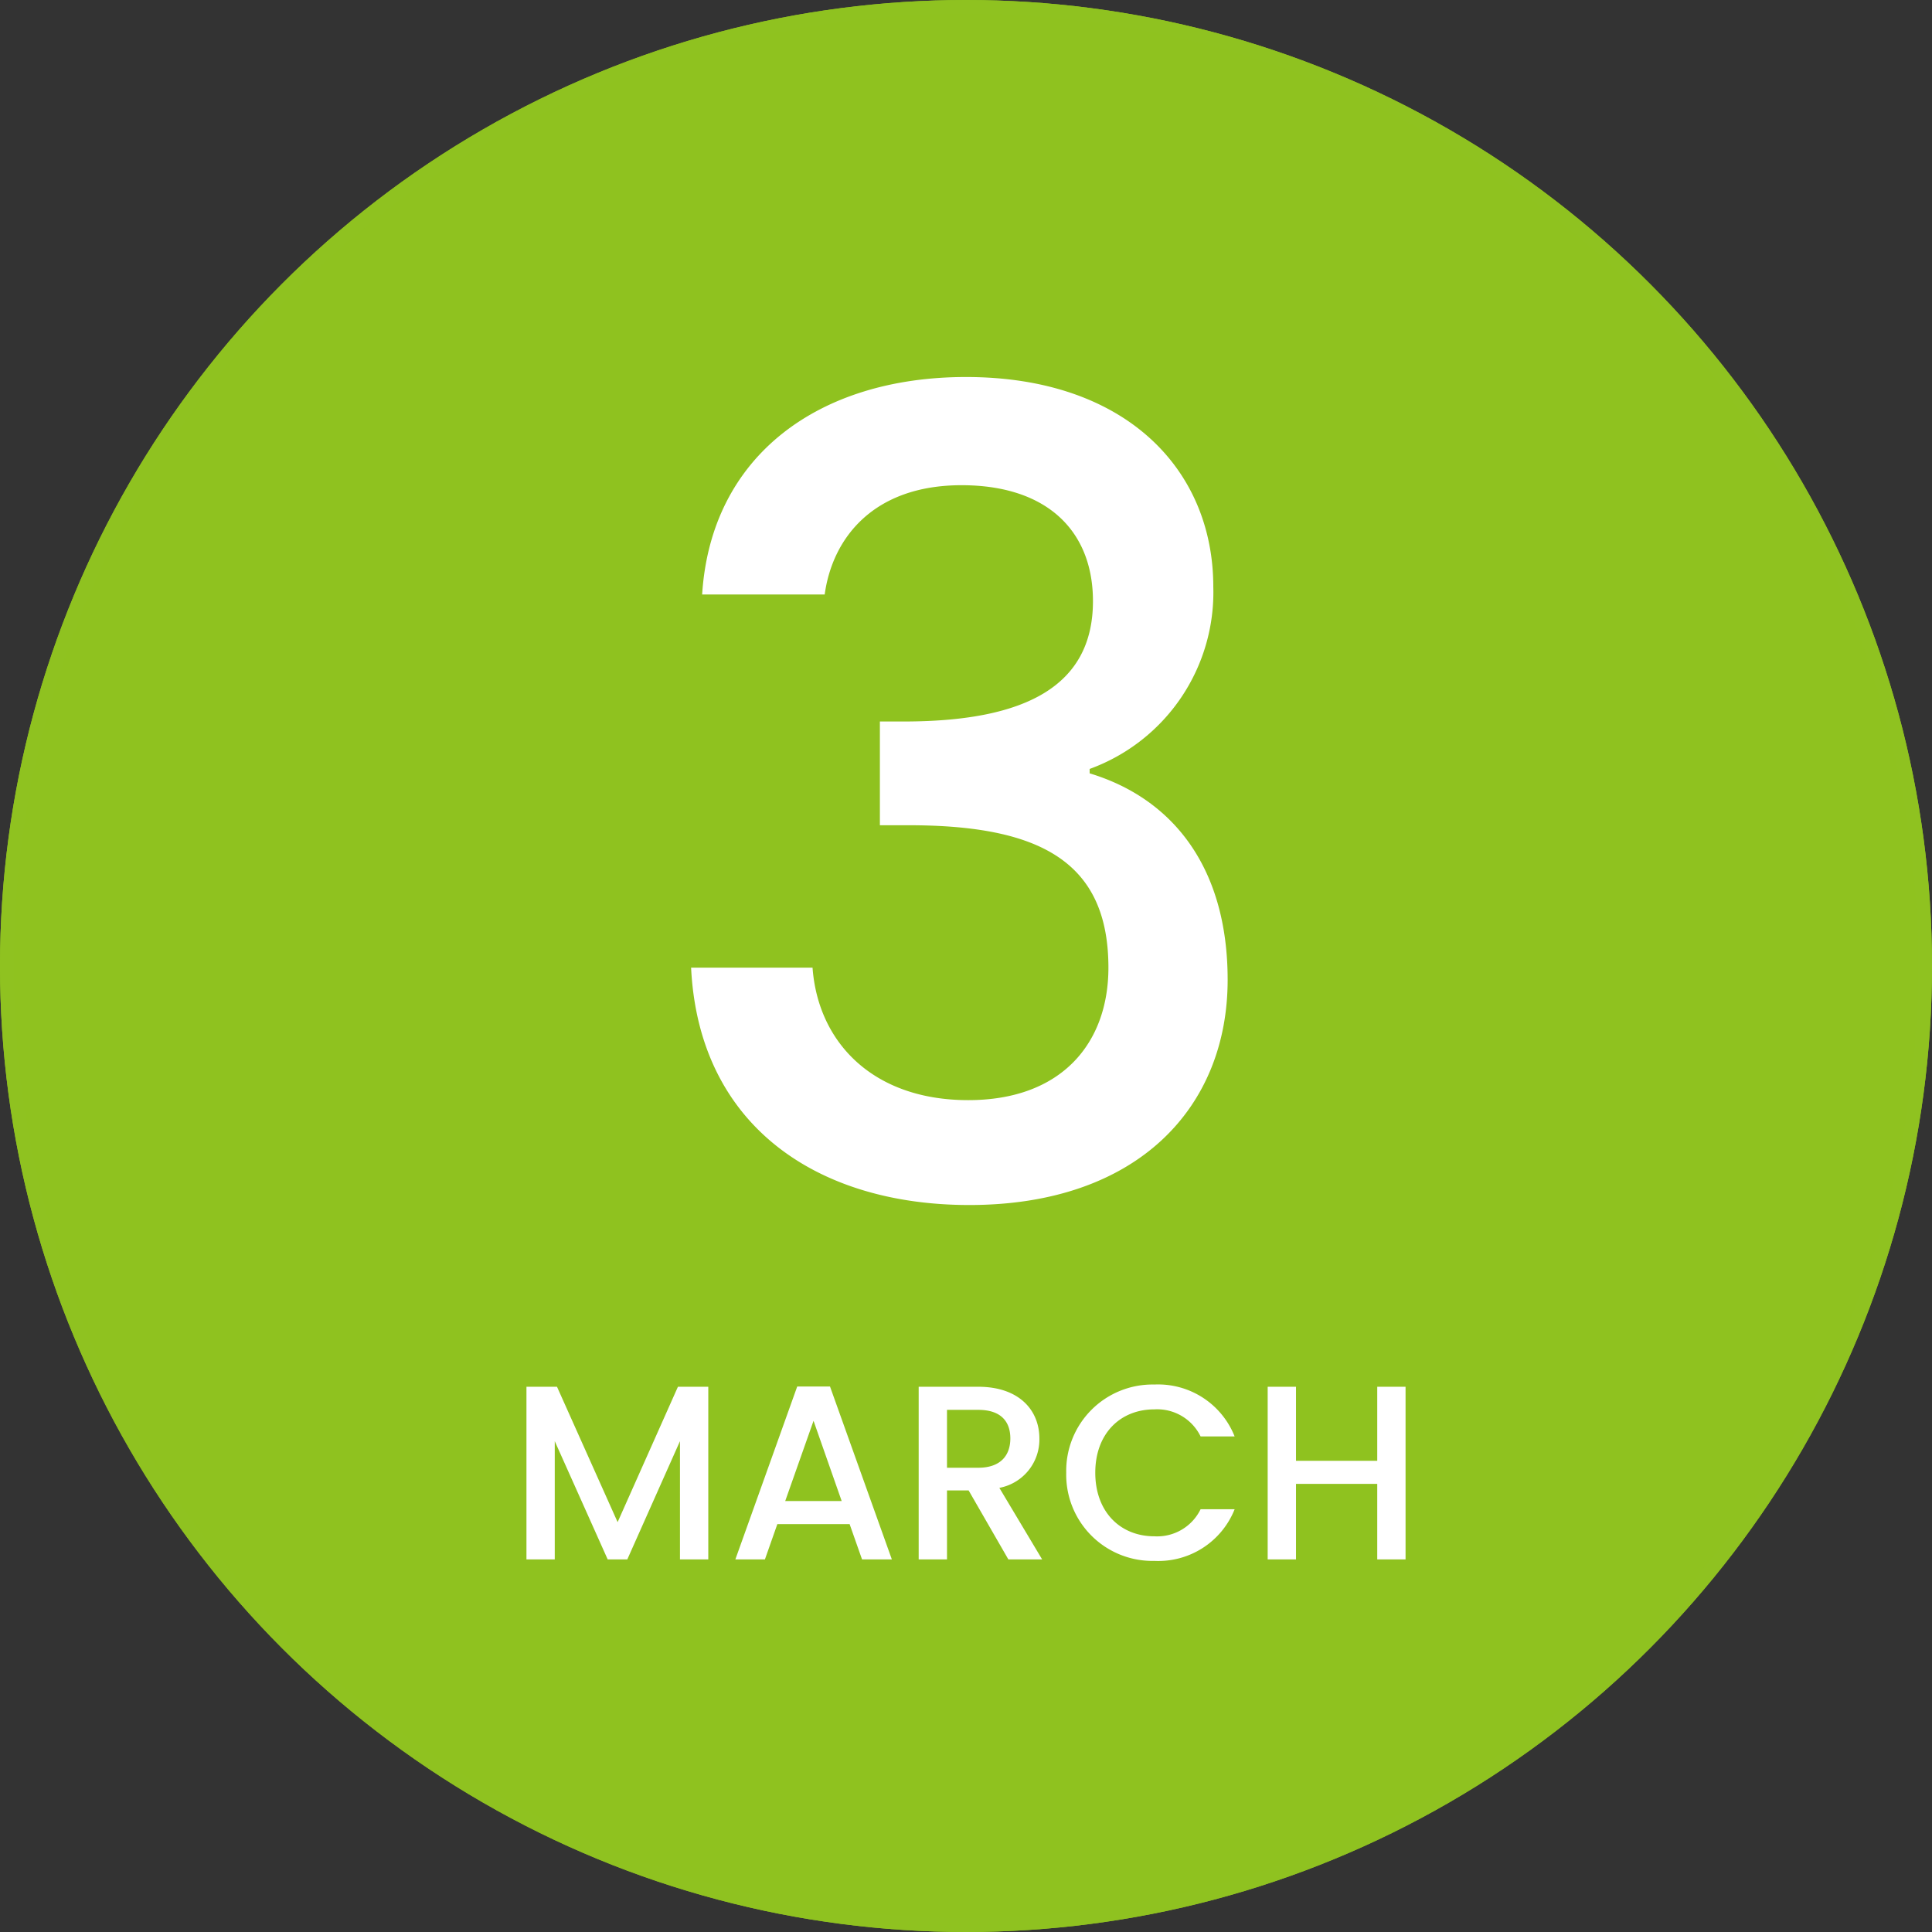
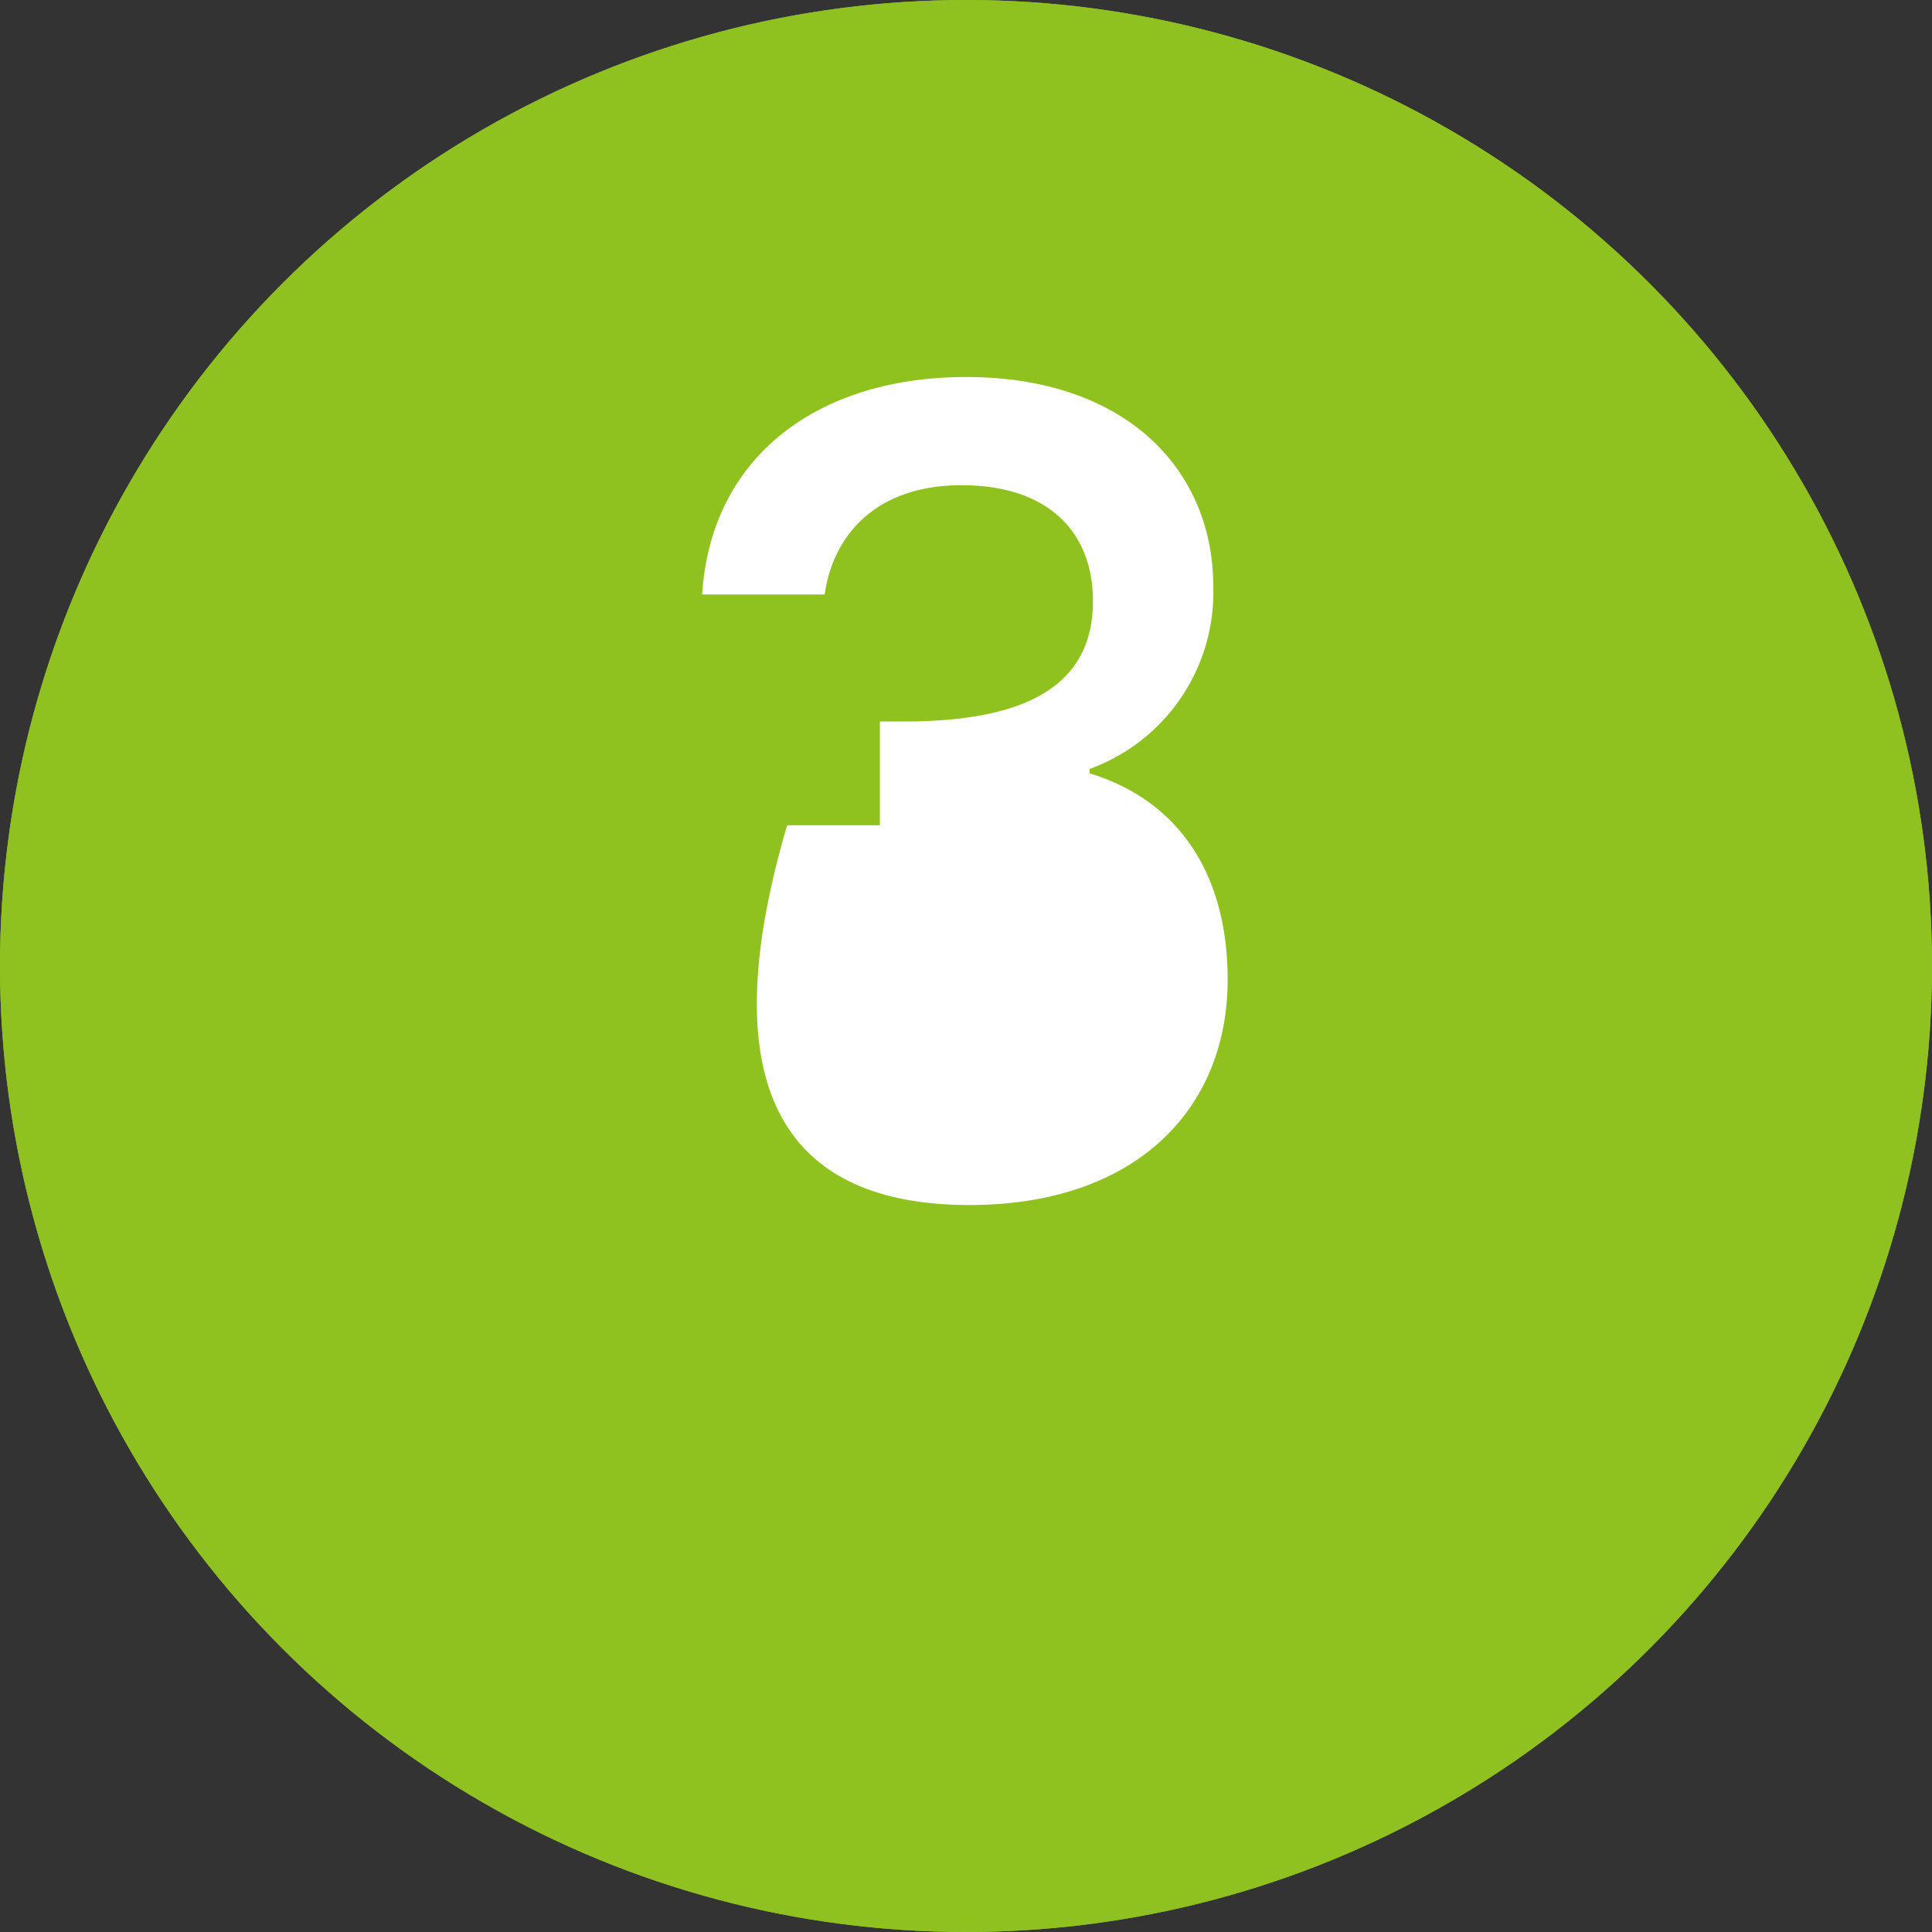
<svg xmlns="http://www.w3.org/2000/svg" width="140" height="140" viewBox="0 0 140 140">
  <rect x="0" y="0" width="140" height="140" fill="#333333" stroke="none" />
  <g id="グループ_7617" data-name="グループ 7617" transform="translate(-180 -6524)">
    <g id="楕円形_83" data-name="楕円形 83" transform="translate(180 6524)" fill="#8fc21f" stroke="#8fc220" stroke-width="1">
      <circle cx="70" cy="70" r="70" stroke="none" />
      <circle cx="70" cy="70" r="69.5" fill="none" />
    </g>
-     <path id="パス_8482" data-name="パス 8482" d="M-19.12-43.92h8.88c.56-4.08,3.52-7.92,9.92-7.92,6.24,0,9.52,3.36,9.52,8.4,0,6.24-5.04,8.64-13.28,8.72H-6.24v7.52h2.08c9.52,0,14.48,2.64,14.48,10.32,0,5.44-3.36,9.6-10.16,9.6-6.88,0-10.88-4.16-11.28-9.6h-8.8C-19.36-5.44-10.8.32.24.32,12.4.32,18.96-6.72,18.96-16c0-8.08-3.92-13.12-10-14.96v-.32a13.621,13.621,0,0,0,8.96-13.2c0-8.48-6.32-15.2-17.92-15.2C-10.64-59.68-18.48-54-19.12-43.92Z" transform="translate(250 6611)" fill="#fff" />
-     <path id="パス_8483" data-name="パス 8483" d="M-31.851,0H-29.8V-8.568L-25.965,0h1.422l3.816-8.568V0h2.052V-12.51h-2.2L-25.245-2.7l-4.392-9.81h-2.214ZM-7.533,0h2.16L-9.855-12.528h-2.376L-16.713,0h2.142l.9-2.556h5.238ZM-9.009-4.23H-13.1l2.052-5.814ZM3.213-8.766c0,1.242-.72,2.124-2.322,2.124H-1.377v-4.194H.891C2.493-10.836,3.213-10.026,3.213-8.766ZM-3.429-12.51V0h2.052V-5H.189l2.88,5H5.517l-3.1-5.184a3.561,3.561,0,0,0,2.9-3.582c0-2.034-1.458-3.744-4.428-3.744ZM7.263-6.282a6.247,6.247,0,0,0,6.39,6.39,5.948,5.948,0,0,0,5.814-3.744H17a3.5,3.5,0,0,1-3.348,1.962c-2.484,0-4.284-1.782-4.284-4.608s1.8-4.59,4.284-4.59A3.5,3.5,0,0,1,17-8.91h2.466a5.964,5.964,0,0,0-5.814-3.762A6.257,6.257,0,0,0,7.263-6.282ZM29.8,0h2.052V-12.51H29.8v5.364H23.913V-12.51H21.861V0h2.052V-5.472H29.8Z" transform="translate(250 6637)" fill="#fff" />
+     <path id="パス_8482" data-name="パス 8482" d="M-19.12-43.92h8.88c.56-4.08,3.52-7.92,9.92-7.92,6.24,0,9.52,3.36,9.52,8.4,0,6.24-5.04,8.64-13.28,8.72H-6.24v7.52h2.08h-8.8C-19.36-5.44-10.8.32.24.32,12.4.32,18.96-6.72,18.96-16c0-8.08-3.92-13.12-10-14.96v-.32a13.621,13.621,0,0,0,8.96-13.2c0-8.48-6.32-15.2-17.92-15.2C-10.64-59.68-18.48-54-19.12-43.92Z" transform="translate(250 6611)" fill="#fff" />
  </g>
</svg>